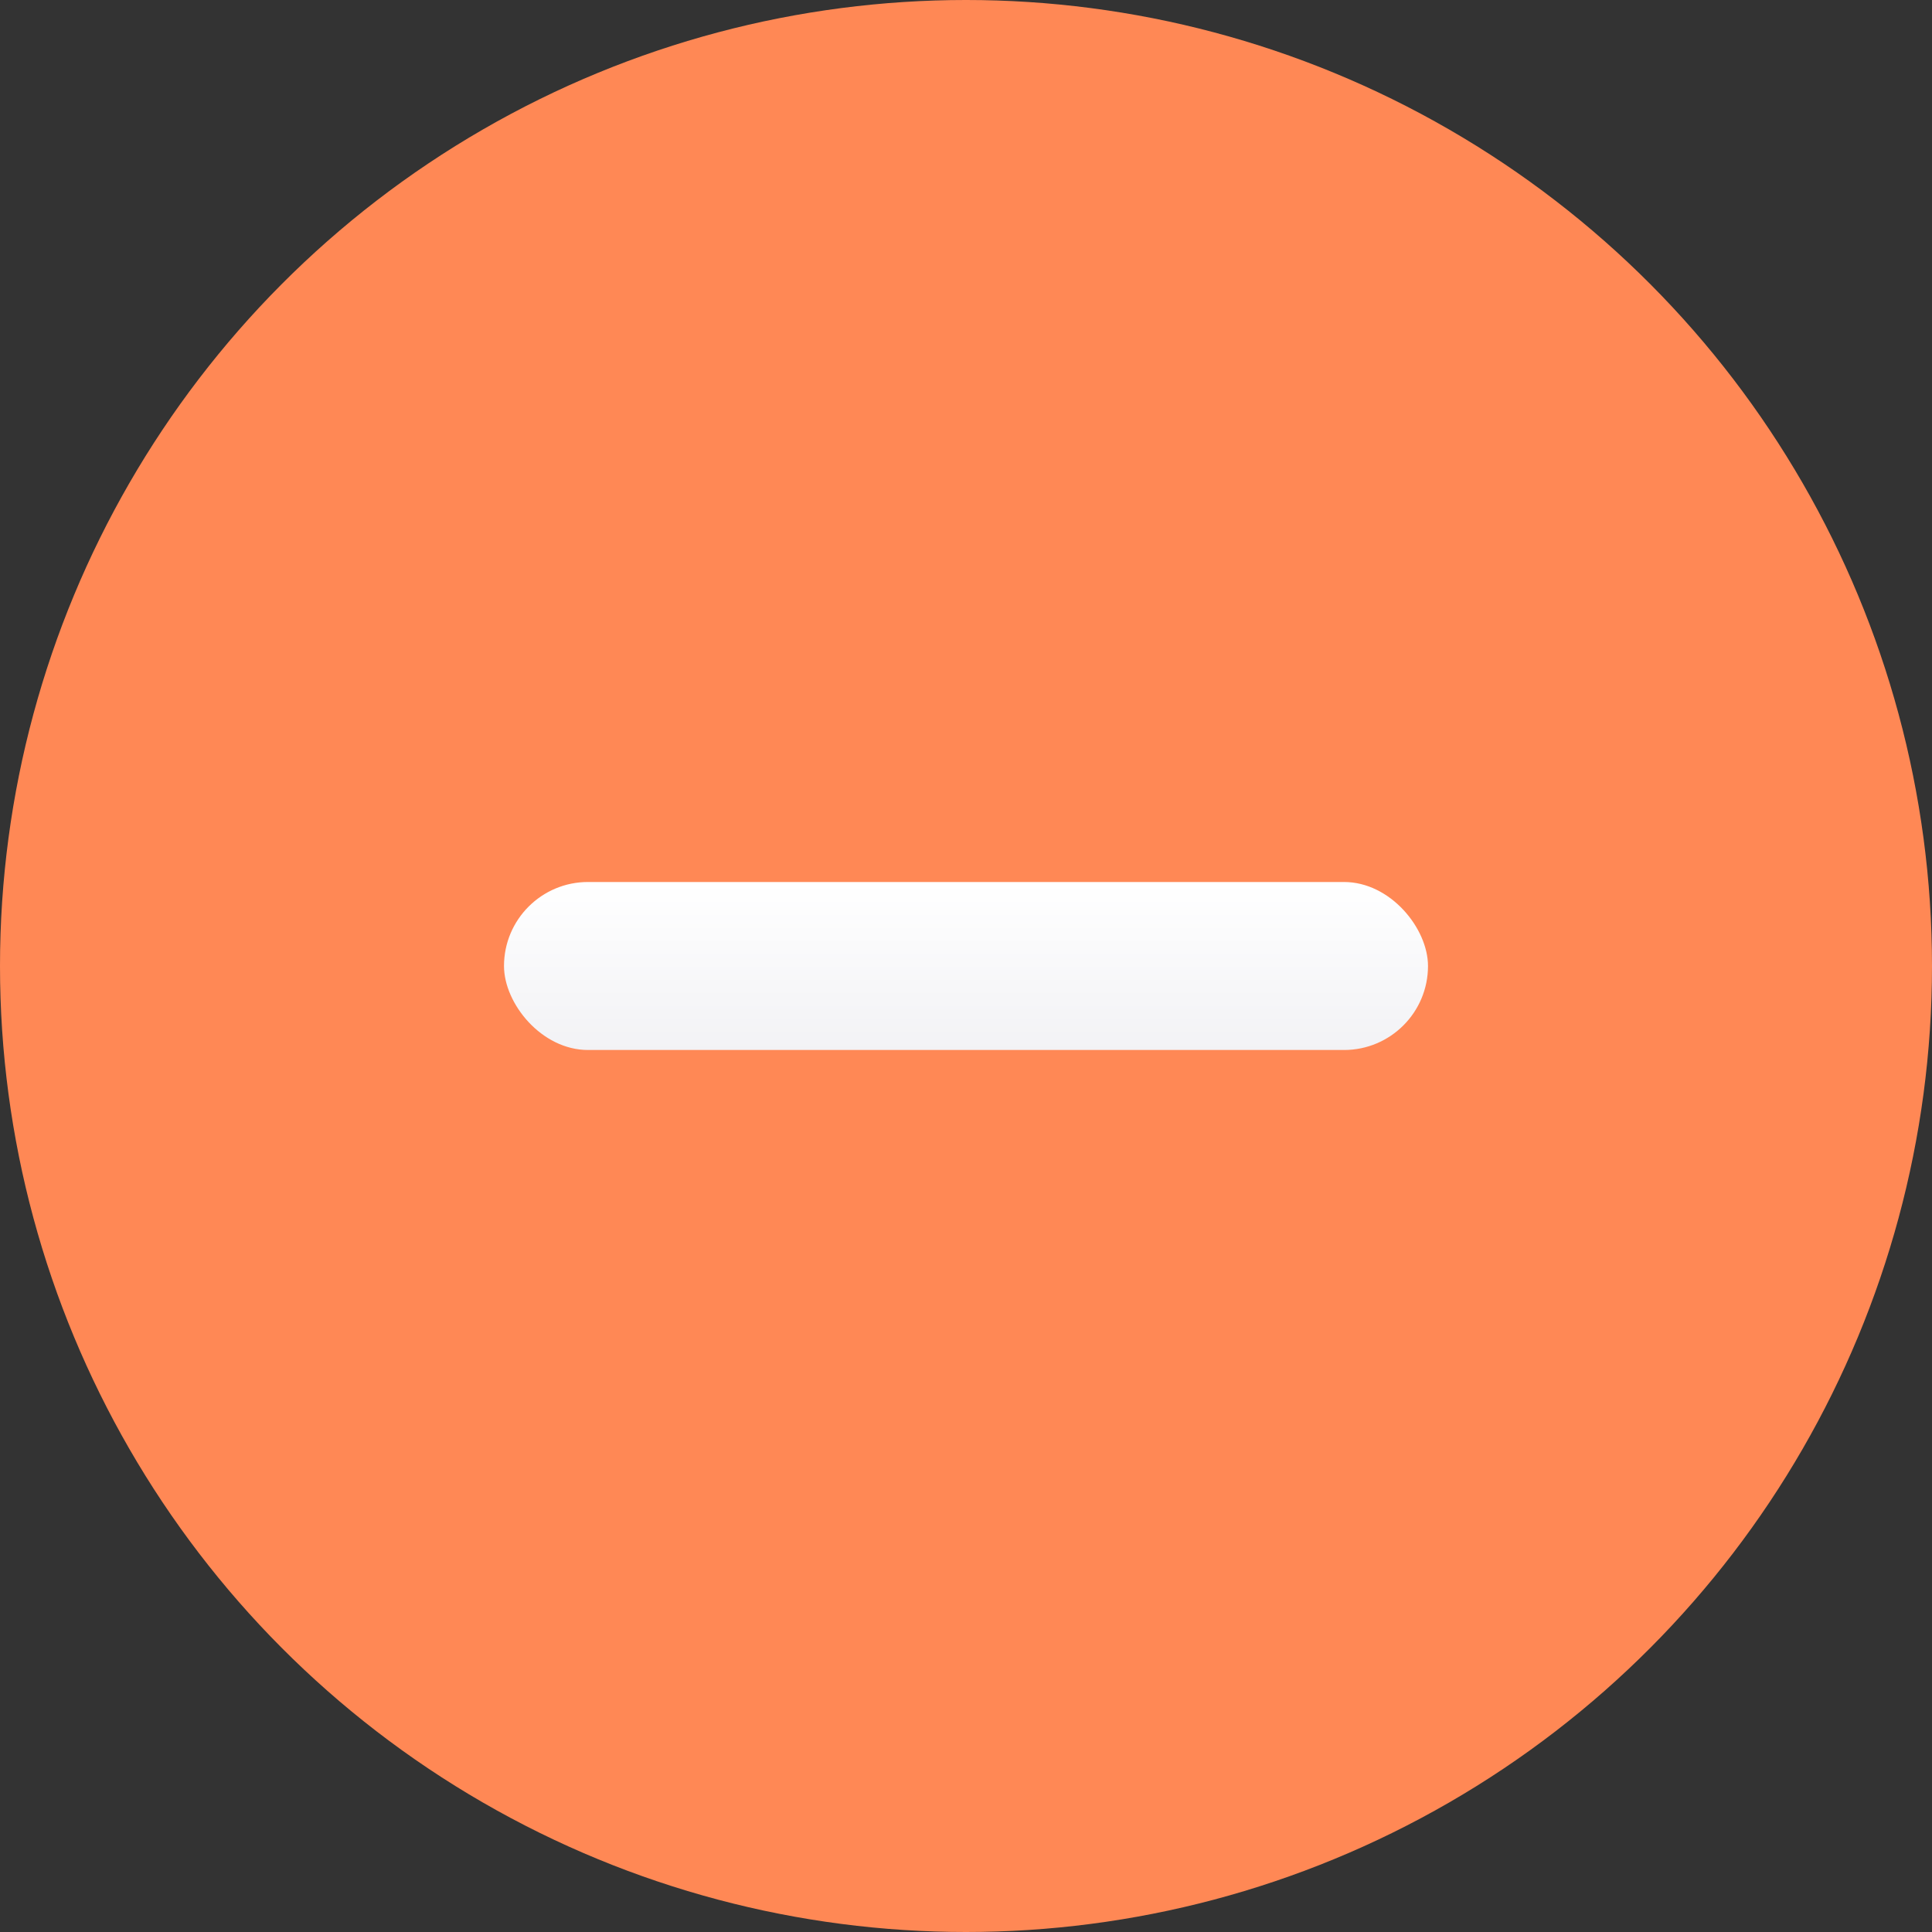
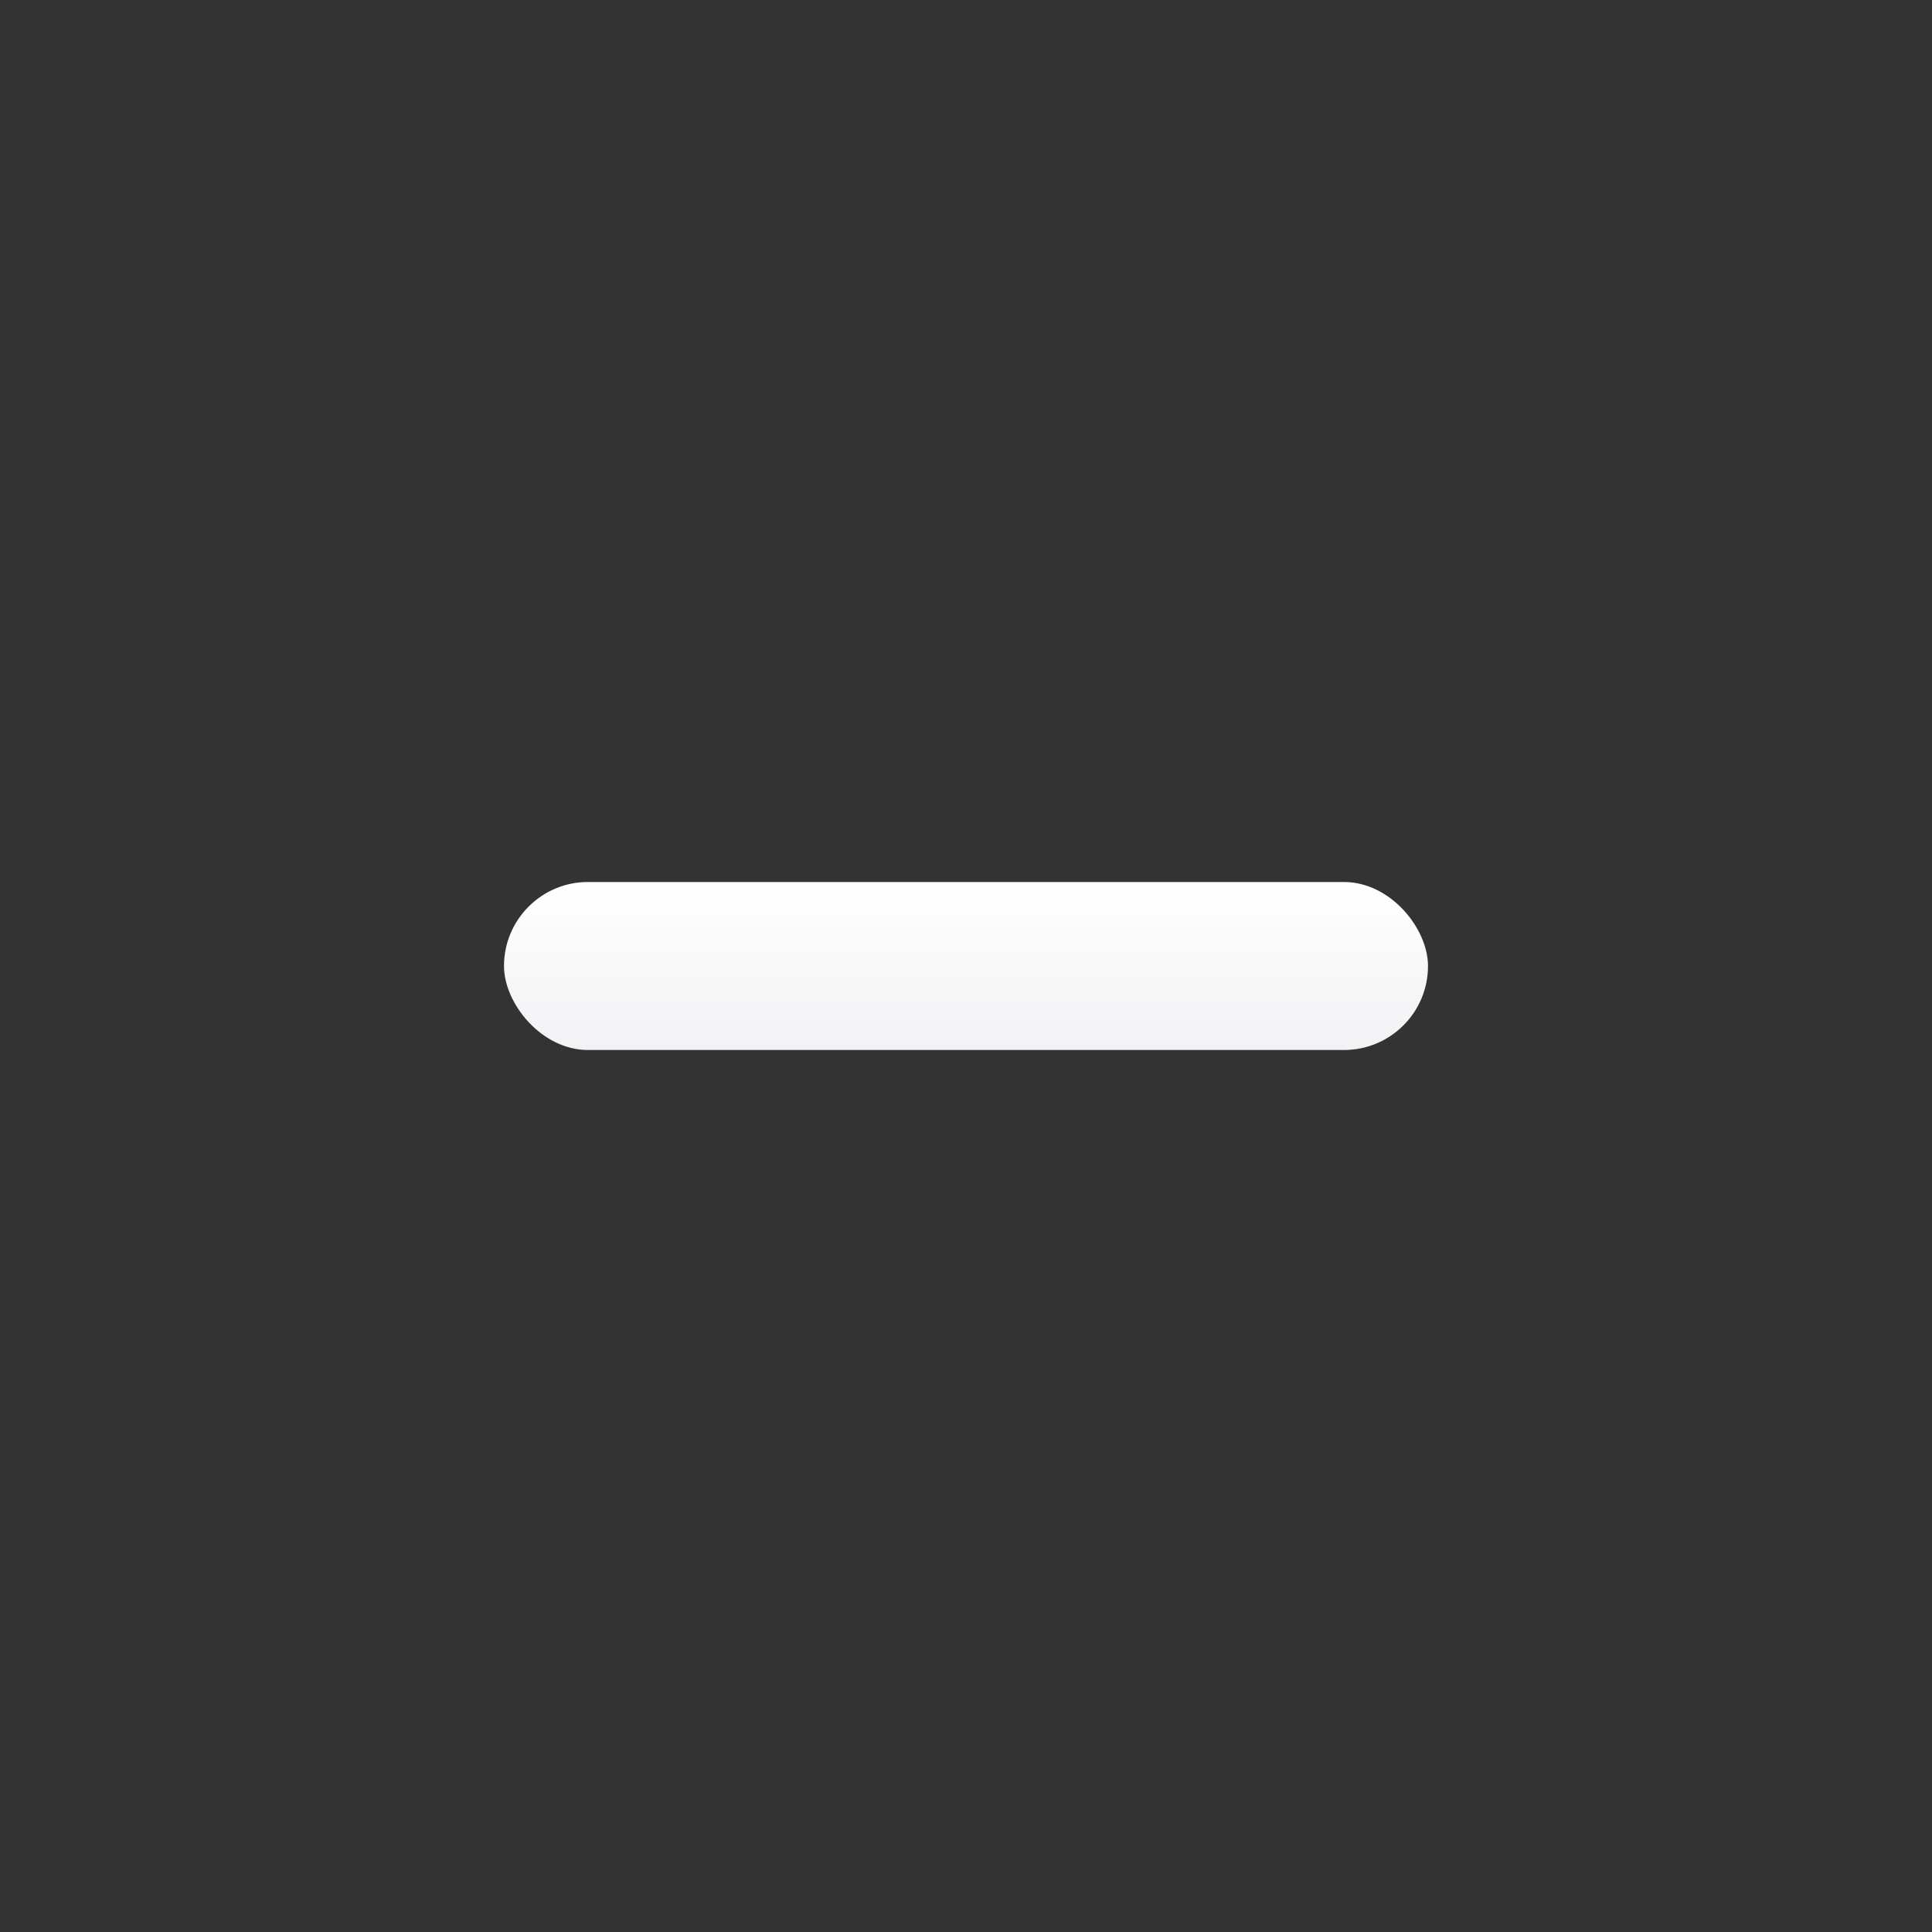
<svg xmlns="http://www.w3.org/2000/svg" width="23" height="23" viewBox="0 0 23 23" fill="none">
  <rect x="0" y="0" width="23" height="23" fill="#333333" stroke="none" />
-   <circle cx="11.5" cy="11.5" r="11.5" fill="#FF8855" />
  <rect x="6" y="10.5" width="11" height="2" rx="1" fill="url(#paint0_linear_3343_29821)" />
  <defs>
    <linearGradient id="paint0_linear_3343_29821" x1="11.5" y1="10.5" x2="11.5" y2="12.526" gradientUnits="userSpaceOnUse">
      <stop stop-color="white" />
      <stop offset="1" stop-color="#F2F2F5" />
    </linearGradient>
  </defs>
</svg>